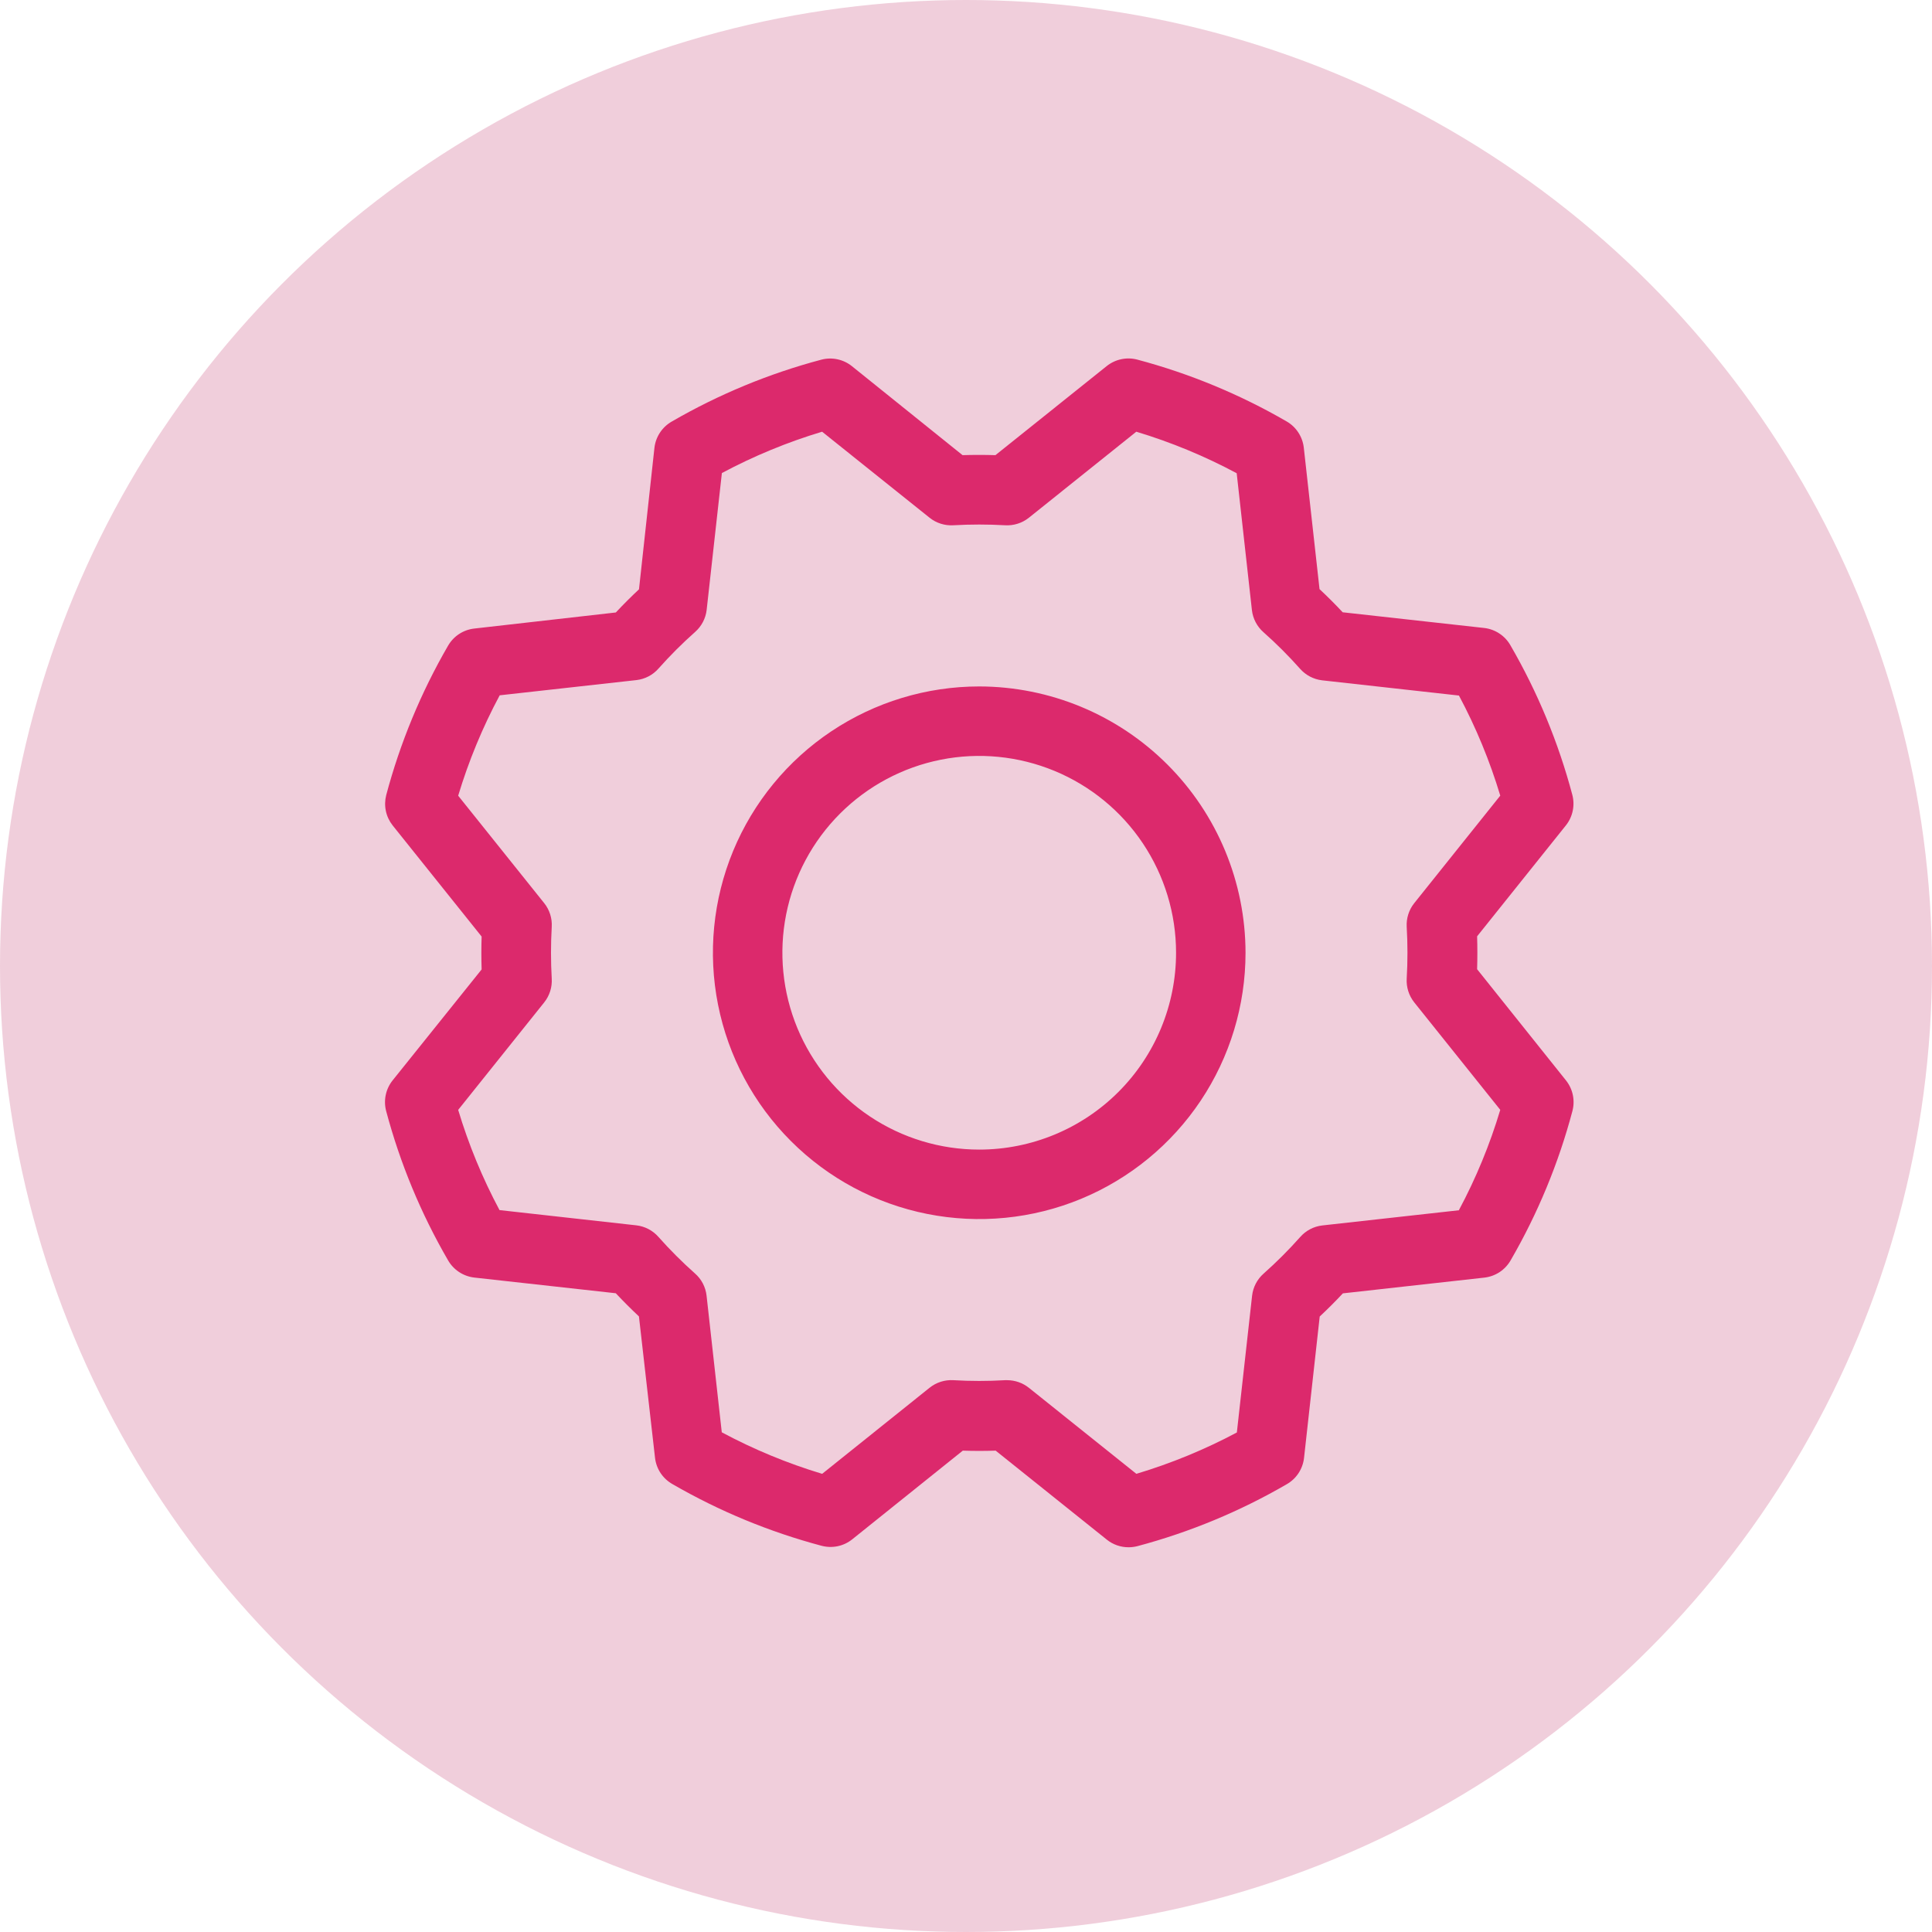
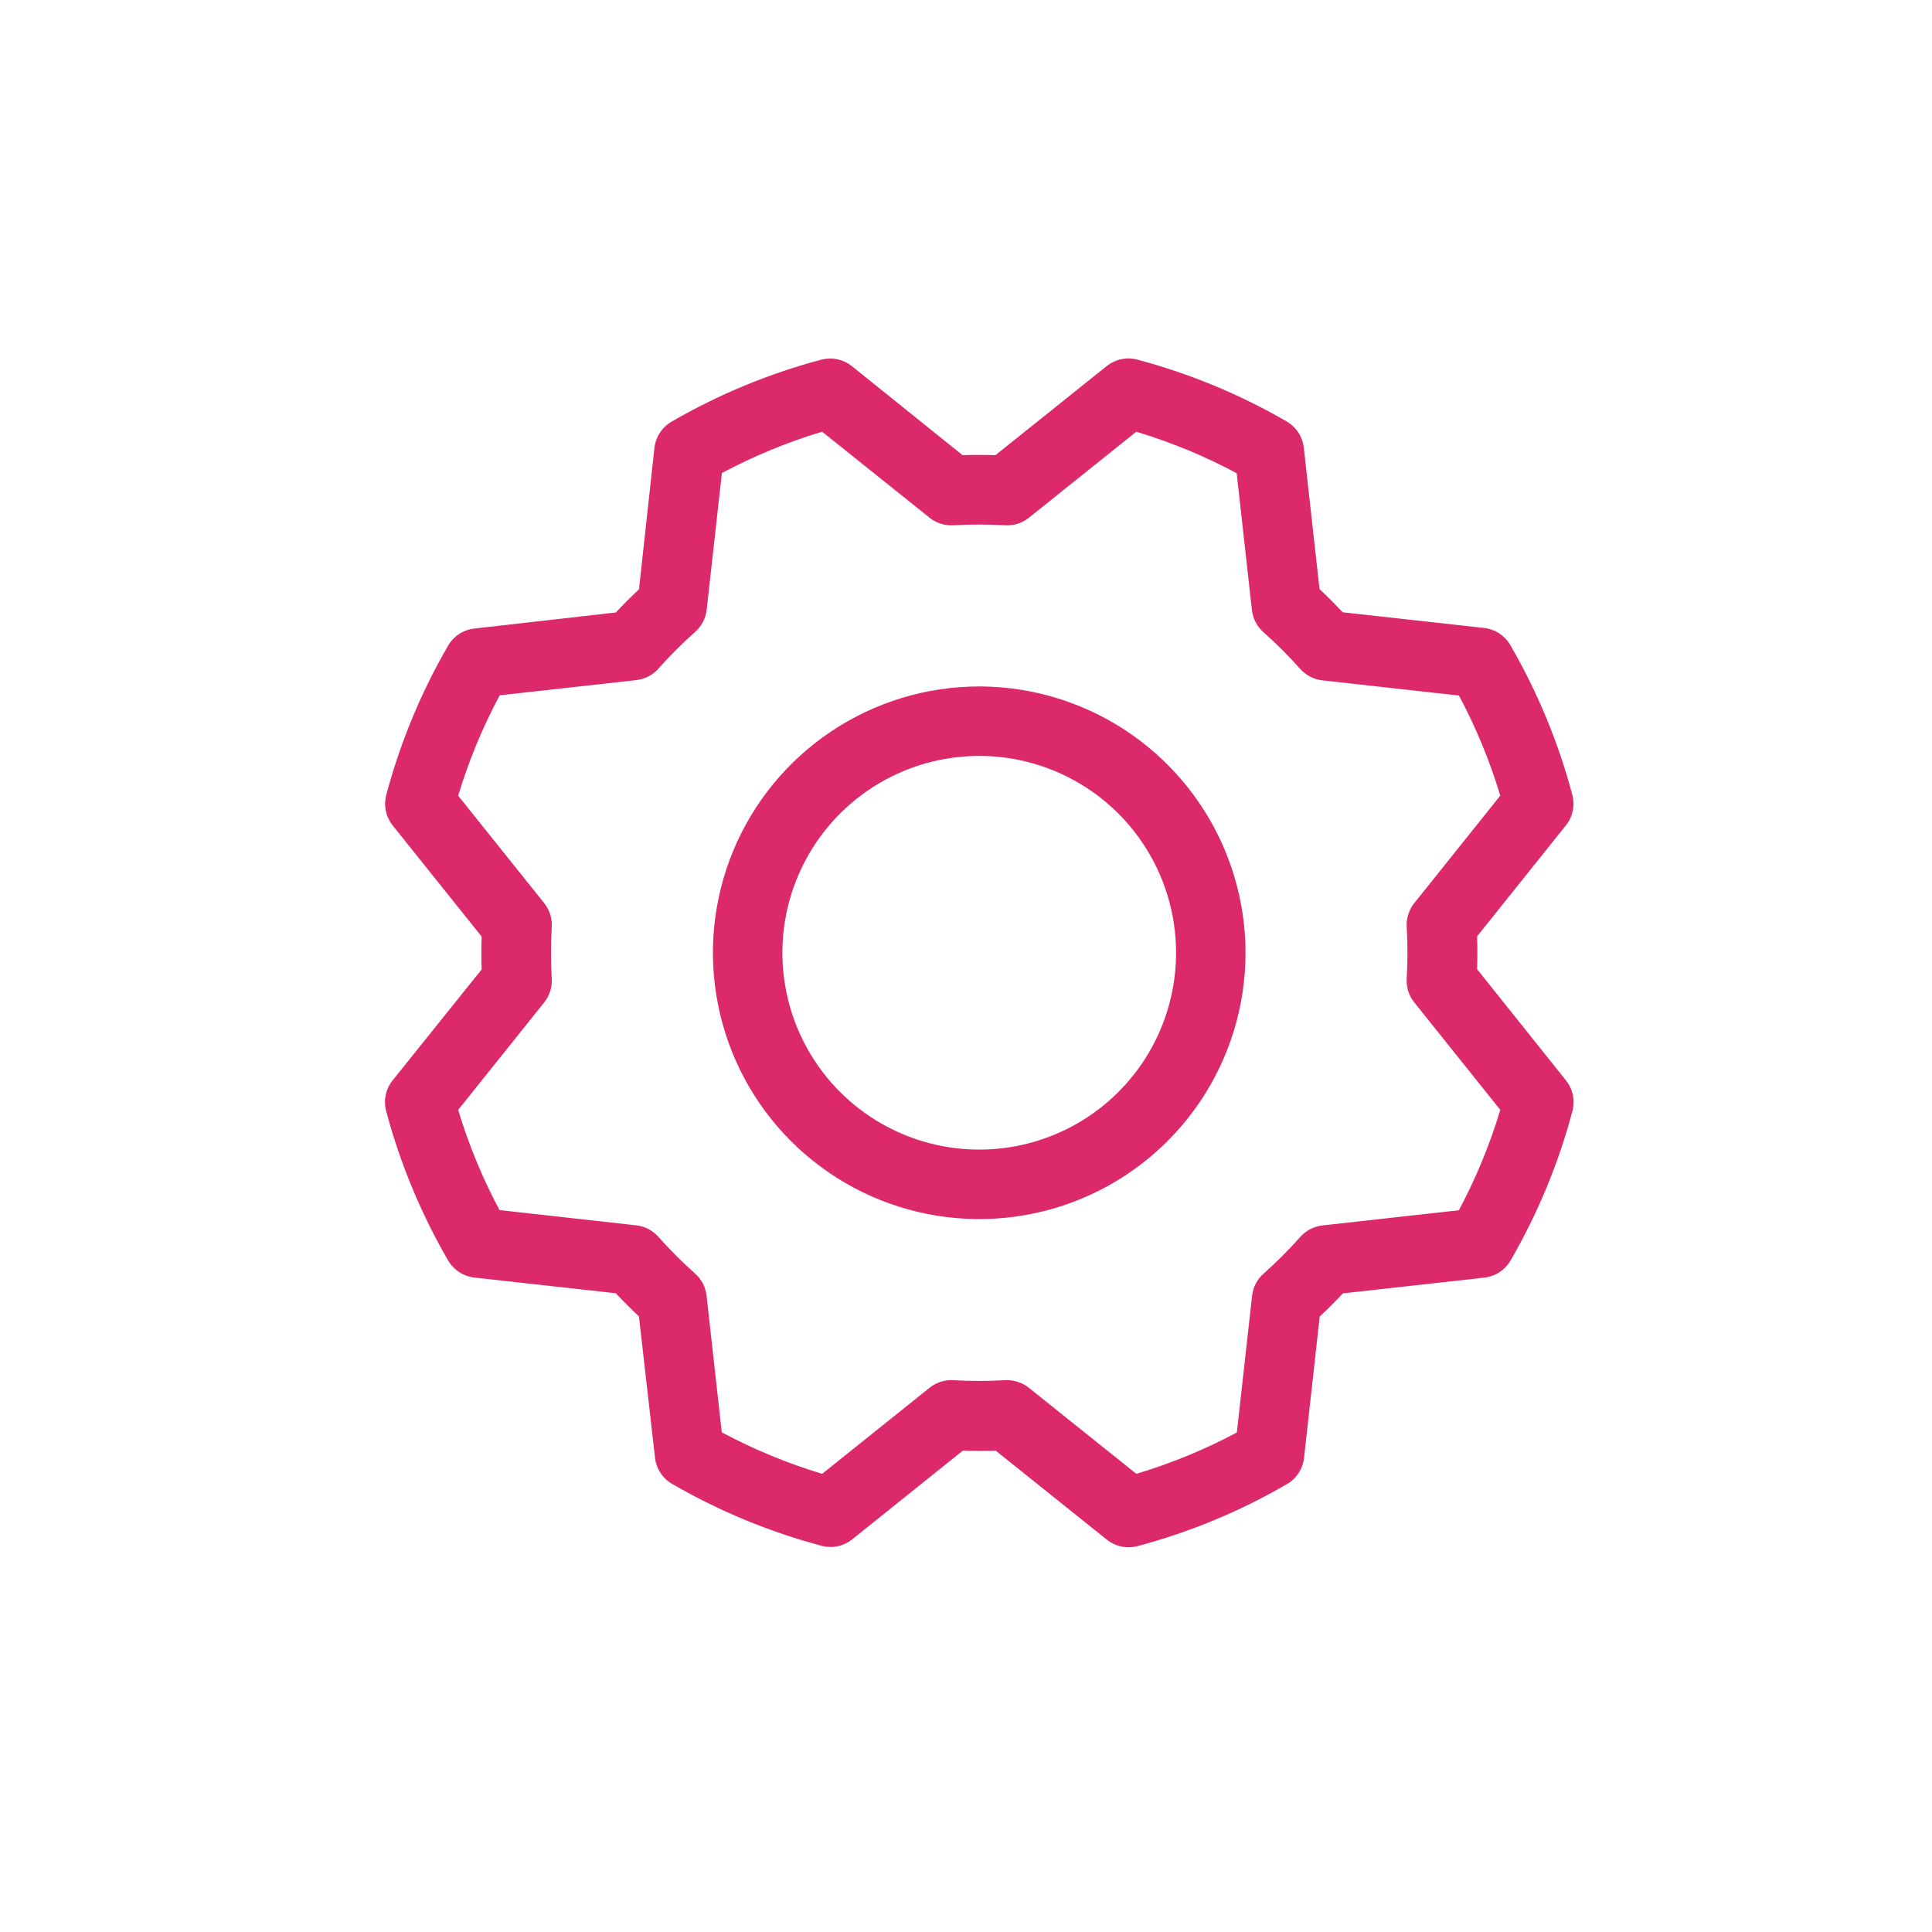
<svg xmlns="http://www.w3.org/2000/svg" width="73" height="73" viewBox="0 0 73 73" fill="none">
-   <circle cx="36.5" cy="36.5" r="36.5" fill="#B50B4B" fill-opacity="0.2" />
  <path d="M37 25.937C35.01 25.937 33.064 26.528 31.41 27.633C29.755 28.739 28.465 30.311 27.703 32.149C26.942 33.988 26.742 36.011 27.131 37.963C27.519 39.915 28.477 41.708 29.885 43.115C31.292 44.523 33.085 45.481 35.037 45.869C36.989 46.257 39.012 46.058 40.851 45.297C42.689 44.535 44.261 43.245 45.367 41.59C46.472 39.936 47.062 37.99 47.062 36C47.059 33.332 45.998 30.775 44.111 28.889C42.225 27.002 39.668 25.941 37 25.937ZM37 43.437C35.529 43.437 34.091 43.001 32.868 42.184C31.645 41.367 30.692 40.205 30.128 38.846C29.566 37.487 29.418 35.992 29.705 34.549C29.992 33.106 30.701 31.781 31.741 30.741C32.781 29.701 34.106 28.992 35.549 28.705C36.992 28.418 38.487 28.566 39.846 29.129C41.205 29.692 42.367 30.645 43.184 31.868C44.001 33.091 44.437 34.529 44.437 36C44.437 37.972 43.654 39.864 42.259 41.259C40.864 42.654 38.972 43.437 37 43.437ZM55.812 36.621C55.825 36.208 55.825 35.792 55.812 35.379L59.166 31.188C59.294 31.027 59.383 30.839 59.425 30.638C59.467 30.437 59.462 30.229 59.409 30.03C58.884 28.053 58.098 26.154 57.072 24.384C56.971 24.205 56.828 24.052 56.655 23.938C56.483 23.824 56.287 23.752 56.081 23.728L50.733 23.135C50.452 22.833 50.16 22.542 49.858 22.26L49.263 16.91C49.239 16.704 49.167 16.508 49.053 16.336C48.939 16.163 48.786 16.021 48.607 15.919C46.839 14.896 44.943 14.112 42.97 13.587C42.771 13.535 42.562 13.53 42.361 13.574C42.16 13.617 41.972 13.707 41.812 13.836L37.612 17.198C37.198 17.185 36.784 17.185 36.37 17.198L32.187 13.834C32.027 13.706 31.839 13.617 31.638 13.575C31.437 13.533 31.229 13.538 31.03 13.591C29.053 14.116 27.154 14.902 25.384 15.927C25.205 16.029 25.052 16.172 24.938 16.344C24.823 16.517 24.752 16.713 24.728 16.918L24.144 22.267C23.842 22.55 23.55 22.841 23.269 23.142L17.916 23.75C17.711 23.774 17.514 23.845 17.342 23.959C17.17 24.073 17.027 24.227 16.925 24.406C15.902 26.174 15.118 28.07 14.593 30.043C14.543 30.24 14.538 30.445 14.58 30.644C14.622 30.843 14.71 31.029 14.836 31.188L18.198 35.387C18.185 35.801 18.185 36.216 18.198 36.63L14.834 40.823C14.706 40.984 14.617 41.172 14.575 41.373C14.533 41.574 14.538 41.782 14.591 41.981C15.117 43.954 15.902 45.849 16.927 47.616C17.029 47.795 17.172 47.948 17.344 48.062C17.517 48.176 17.713 48.248 17.918 48.272L23.267 48.865C23.55 49.166 23.841 49.458 24.142 49.74L24.75 55.084C24.774 55.289 24.845 55.486 24.959 55.658C25.073 55.83 25.227 55.973 25.406 56.075C27.174 57.098 29.07 57.882 31.043 58.407C31.242 58.459 31.45 58.465 31.651 58.423C31.852 58.381 32.04 58.292 32.2 58.164L36.379 54.812C36.792 54.826 37.208 54.826 37.621 54.812L41.823 58.177C42.056 58.363 42.346 58.464 42.644 58.463C42.757 58.463 42.87 58.448 42.98 58.42C44.954 57.894 46.849 57.108 48.615 56.083C48.795 55.981 48.948 55.839 49.062 55.666C49.176 55.494 49.248 55.298 49.272 55.092L49.865 49.744C50.166 49.463 50.458 49.171 50.74 48.869L56.09 48.274C56.295 48.25 56.492 48.178 56.664 48.065C56.836 47.95 56.979 47.797 57.081 47.618C58.105 45.85 58.889 43.955 59.413 41.981C59.466 41.782 59.471 41.574 59.429 41.373C59.387 41.172 59.298 40.984 59.17 40.823L55.812 36.621ZM55.134 45.728L49.963 46.303C49.64 46.34 49.342 46.496 49.127 46.741C48.695 47.228 48.234 47.688 47.747 48.121C47.503 48.336 47.347 48.633 47.31 48.956L46.734 54.126C45.523 54.771 44.251 55.294 42.937 55.688L38.875 52.437C38.642 52.251 38.352 52.15 38.054 52.15H37.975C37.326 52.188 36.674 52.188 36.024 52.15C35.7 52.13 35.379 52.232 35.125 52.435L31.065 55.688C29.752 55.292 28.481 54.767 27.272 54.119L26.697 48.952C26.66 48.629 26.504 48.331 26.259 48.117C25.772 47.684 25.311 47.223 24.879 46.736C24.664 46.492 24.366 46.336 24.043 46.299L18.874 45.723C18.229 44.516 17.706 43.248 17.312 41.937L20.563 37.875C20.766 37.62 20.867 37.3 20.847 36.976C20.81 36.326 20.81 35.674 20.847 35.024C20.867 34.7 20.766 34.379 20.563 34.125L17.312 30.065C17.708 28.752 18.233 27.481 18.881 26.272L24.048 25.697C24.371 25.66 24.669 25.504 24.883 25.259C25.316 24.772 25.777 24.311 26.264 23.879C26.508 23.664 26.664 23.366 26.701 23.043L27.276 17.874C28.484 17.229 29.752 16.706 31.063 16.312L35.125 19.563C35.379 19.766 35.7 19.867 36.024 19.847C36.674 19.81 37.326 19.81 37.975 19.847C38.3 19.867 38.62 19.766 38.875 19.563L42.935 16.312C44.248 16.708 45.519 17.233 46.728 17.881L47.303 23.052C47.34 23.375 47.496 23.673 47.74 23.888C48.228 24.32 48.688 24.781 49.121 25.268C49.336 25.512 49.633 25.668 49.956 25.706L55.126 26.281C55.77 27.487 56.293 28.754 56.687 30.063L53.437 34.125C53.234 34.379 53.133 34.7 53.152 35.024C53.19 35.674 53.19 36.326 53.152 36.976C53.133 37.3 53.234 37.62 53.437 37.875L56.687 41.935C56.294 43.248 55.77 44.519 55.123 45.728H55.134Z" fill="#DC296C" />
</svg>